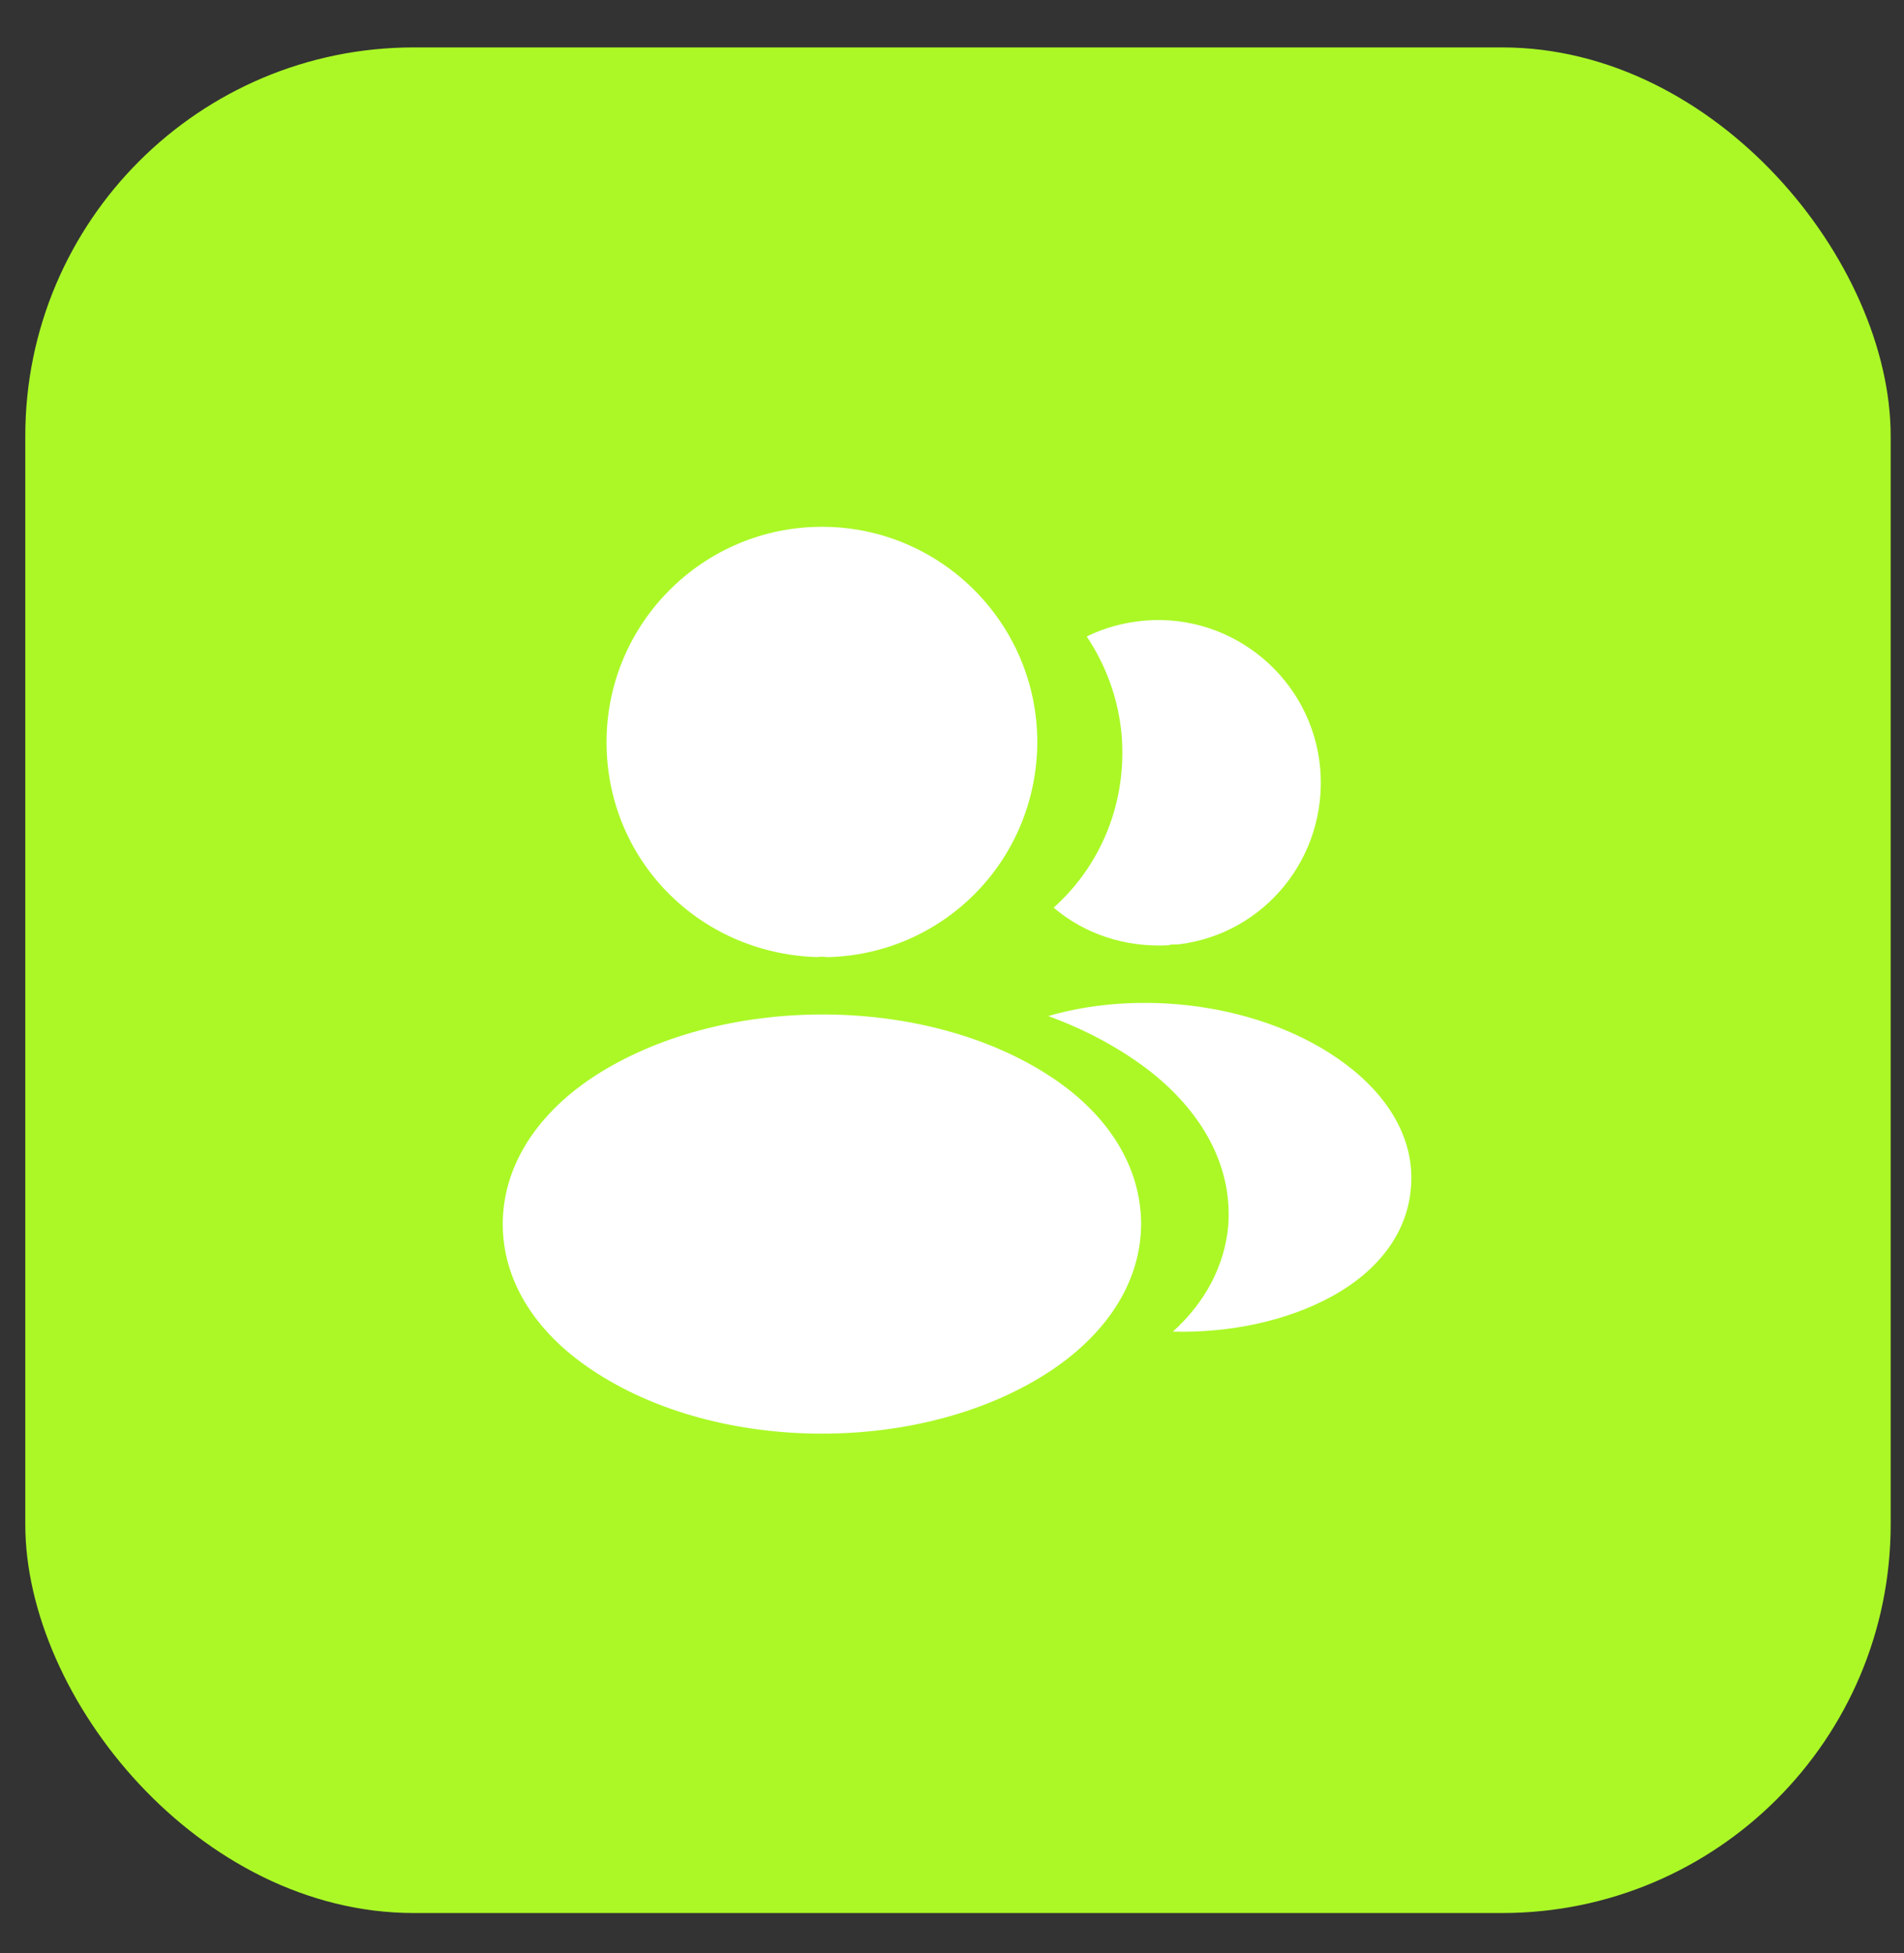
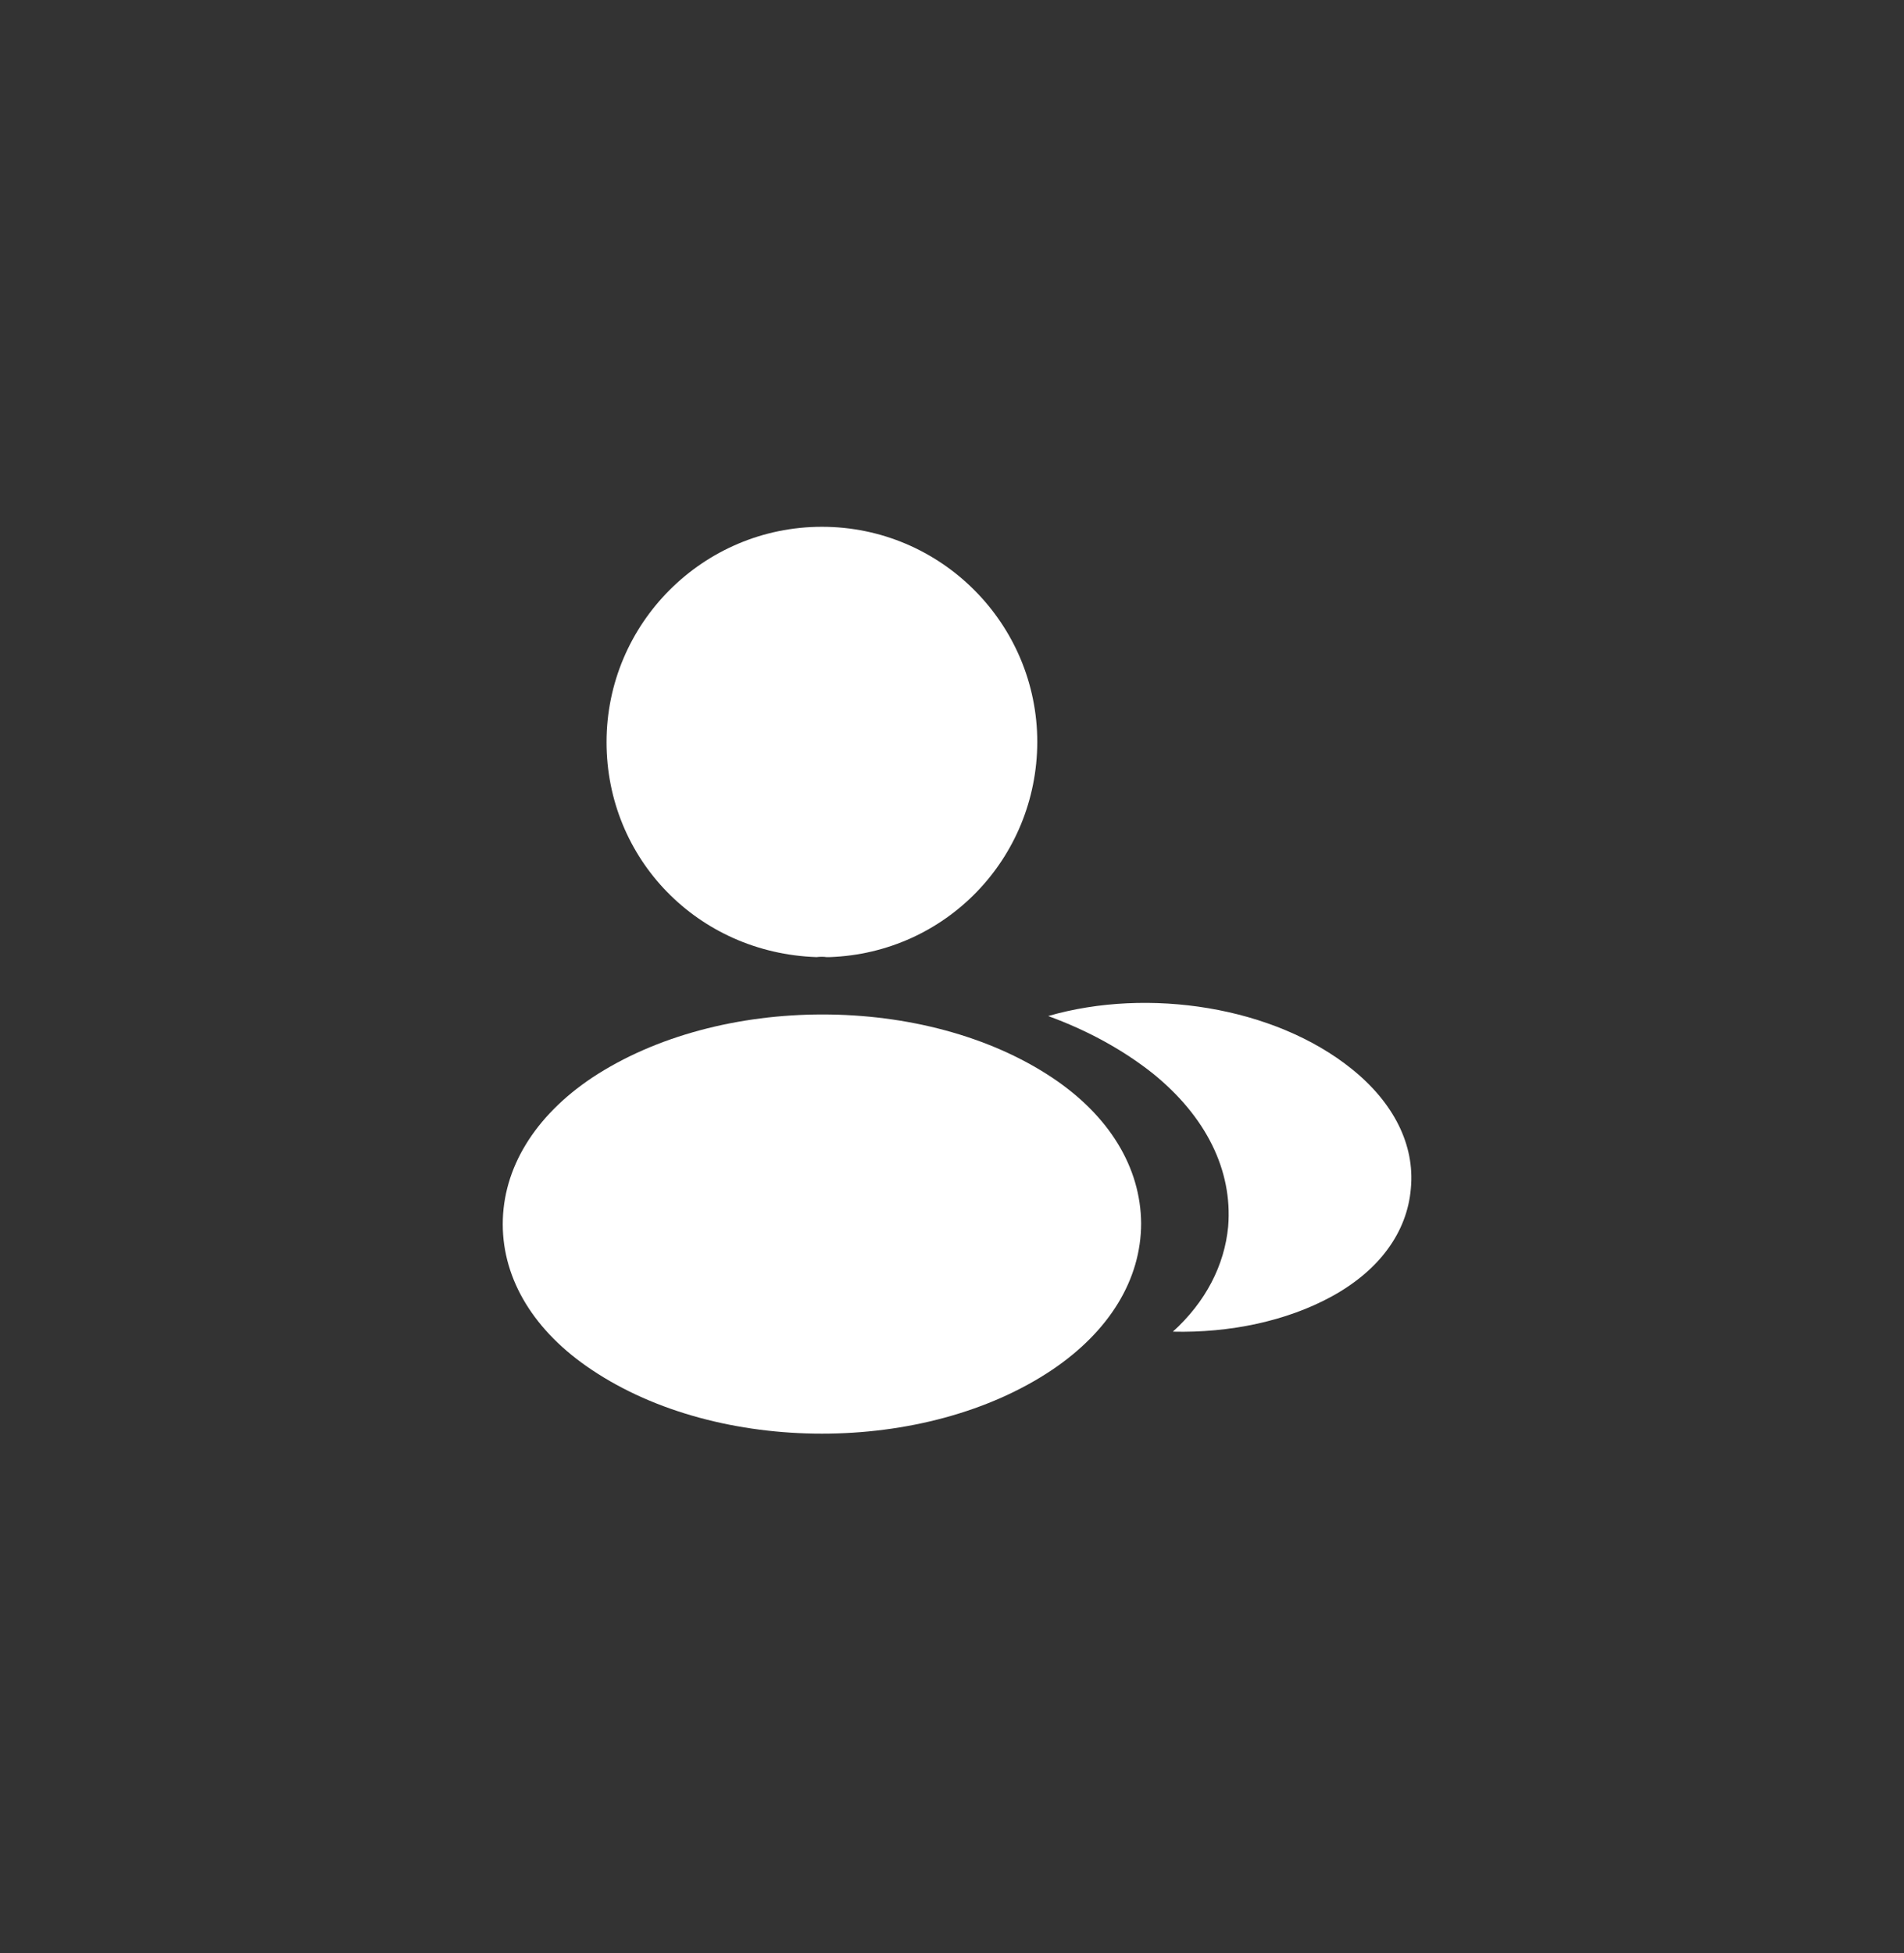
<svg xmlns="http://www.w3.org/2000/svg" width="39" height="40" viewBox="0 0 39 40" fill="none">
  <rect x="0" y="0" width="39" height="40" fill="#333333" stroke="none" />
-   <rect x="0.518" y="0.971" width="38.209" height="38.209" rx="7.96" fill="#ABF826" />
-   <path d="M16.836 10.789C14.402 10.789 12.424 12.767 12.424 15.2C12.424 17.587 14.291 19.518 16.724 19.602C16.798 19.593 16.873 19.593 16.928 19.602C16.947 19.602 16.956 19.602 16.975 19.602C16.984 19.602 16.984 19.602 16.994 19.602C19.371 19.518 21.238 17.587 21.247 15.2C21.247 12.767 19.269 10.789 16.836 10.789Z" fill="white" />
+   <path d="M16.836 10.789C14.402 10.789 12.424 12.767 12.424 15.2C12.424 17.587 14.291 19.518 16.724 19.602C16.798 19.593 16.873 19.593 16.928 19.602C16.984 19.602 16.984 19.602 16.994 19.602C19.371 19.518 21.238 17.587 21.247 15.2C21.247 12.767 19.269 10.789 16.836 10.789Z" fill="white" />
  <path d="M21.554 22.072C18.963 20.345 14.738 20.345 12.128 22.072C10.948 22.861 10.298 23.929 10.298 25.072C10.298 26.214 10.948 27.273 12.119 28.053C13.419 28.926 15.127 29.362 16.836 29.362C18.545 29.362 20.254 28.926 21.554 28.053C22.724 27.263 23.374 26.205 23.374 25.053C23.365 23.911 22.724 22.852 21.554 22.072Z" fill="white" />
-   <path d="M27.043 15.748C27.191 17.549 25.91 19.128 24.136 19.342C24.127 19.342 24.127 19.342 24.117 19.342H24.09C24.034 19.342 23.978 19.342 23.932 19.36C23.031 19.407 22.204 19.119 21.582 18.589C22.539 17.735 23.087 16.453 22.975 15.06C22.91 14.308 22.65 13.621 22.26 13.036C22.613 12.859 23.021 12.748 23.439 12.711C25.26 12.553 26.885 13.909 27.043 15.748Z" fill="white" />
  <path d="M28.899 24.338C28.825 25.239 28.249 26.019 27.283 26.549C26.355 27.059 25.184 27.301 24.024 27.273C24.692 26.669 25.082 25.917 25.157 25.118C25.25 23.967 24.702 22.862 23.606 21.979C22.983 21.487 22.259 21.097 21.47 20.809C23.522 20.215 26.104 20.614 27.692 21.896C28.546 22.583 28.983 23.447 28.899 24.338Z" fill="white" />
</svg>